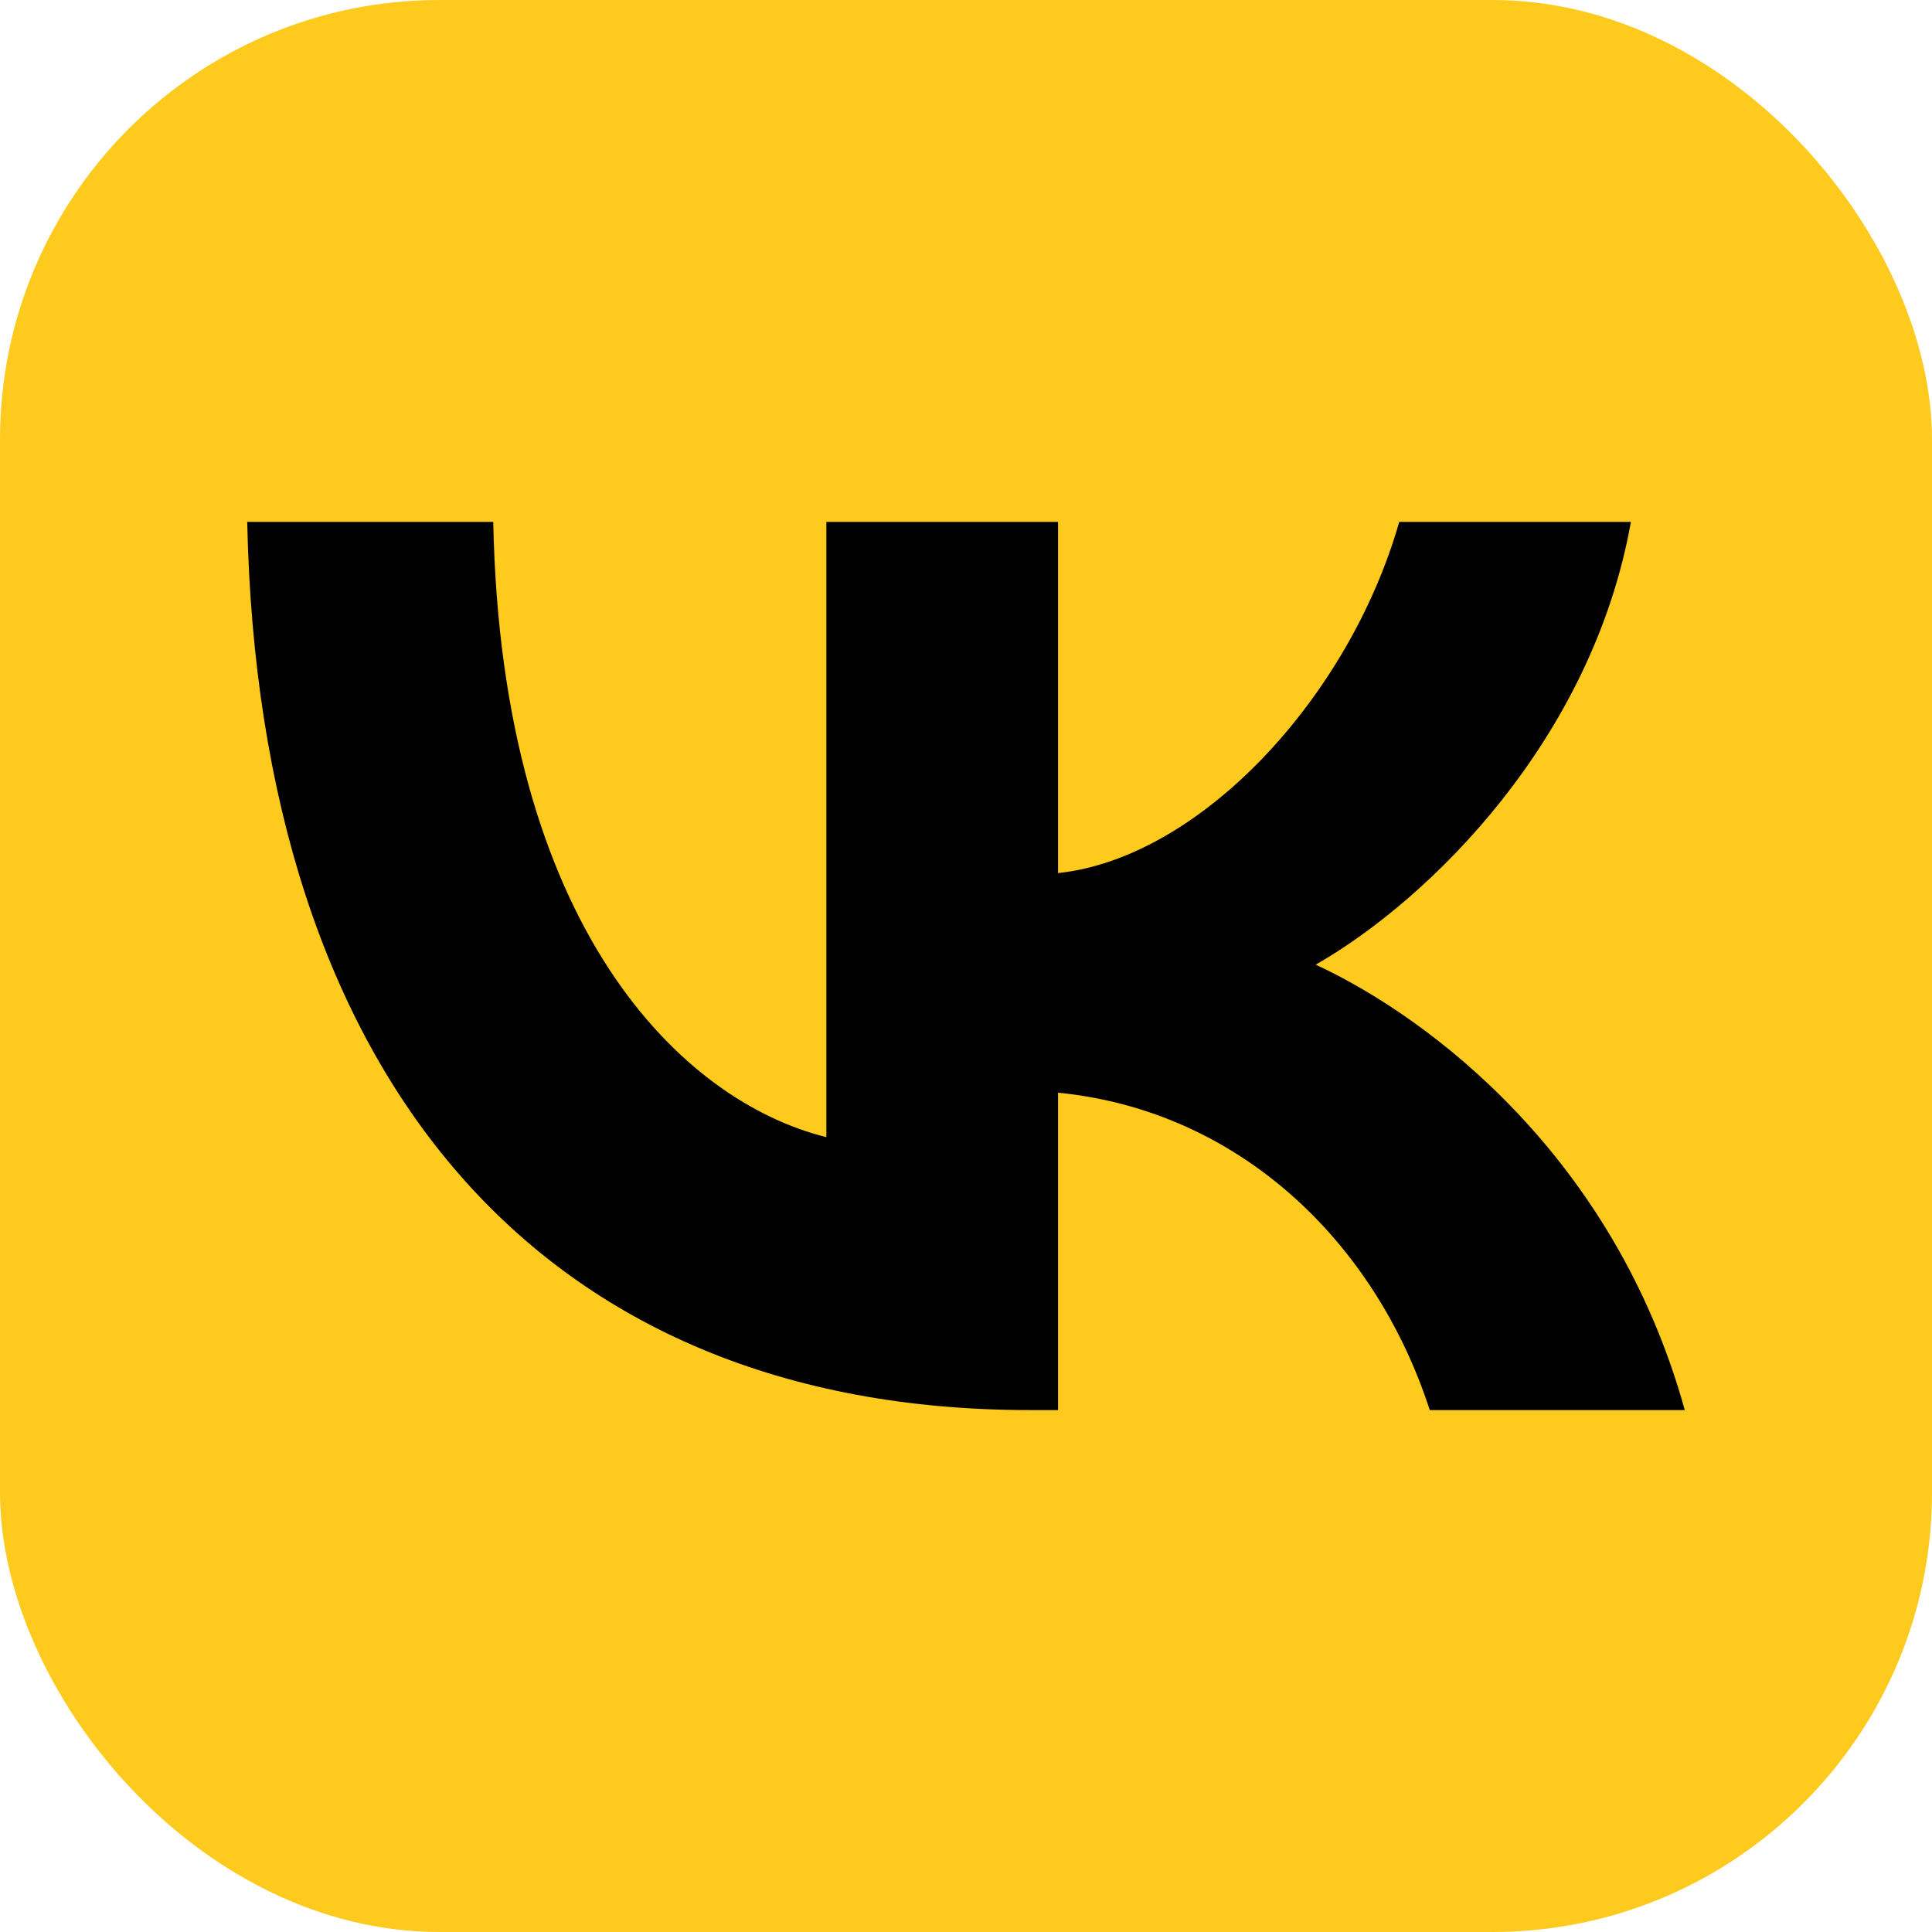
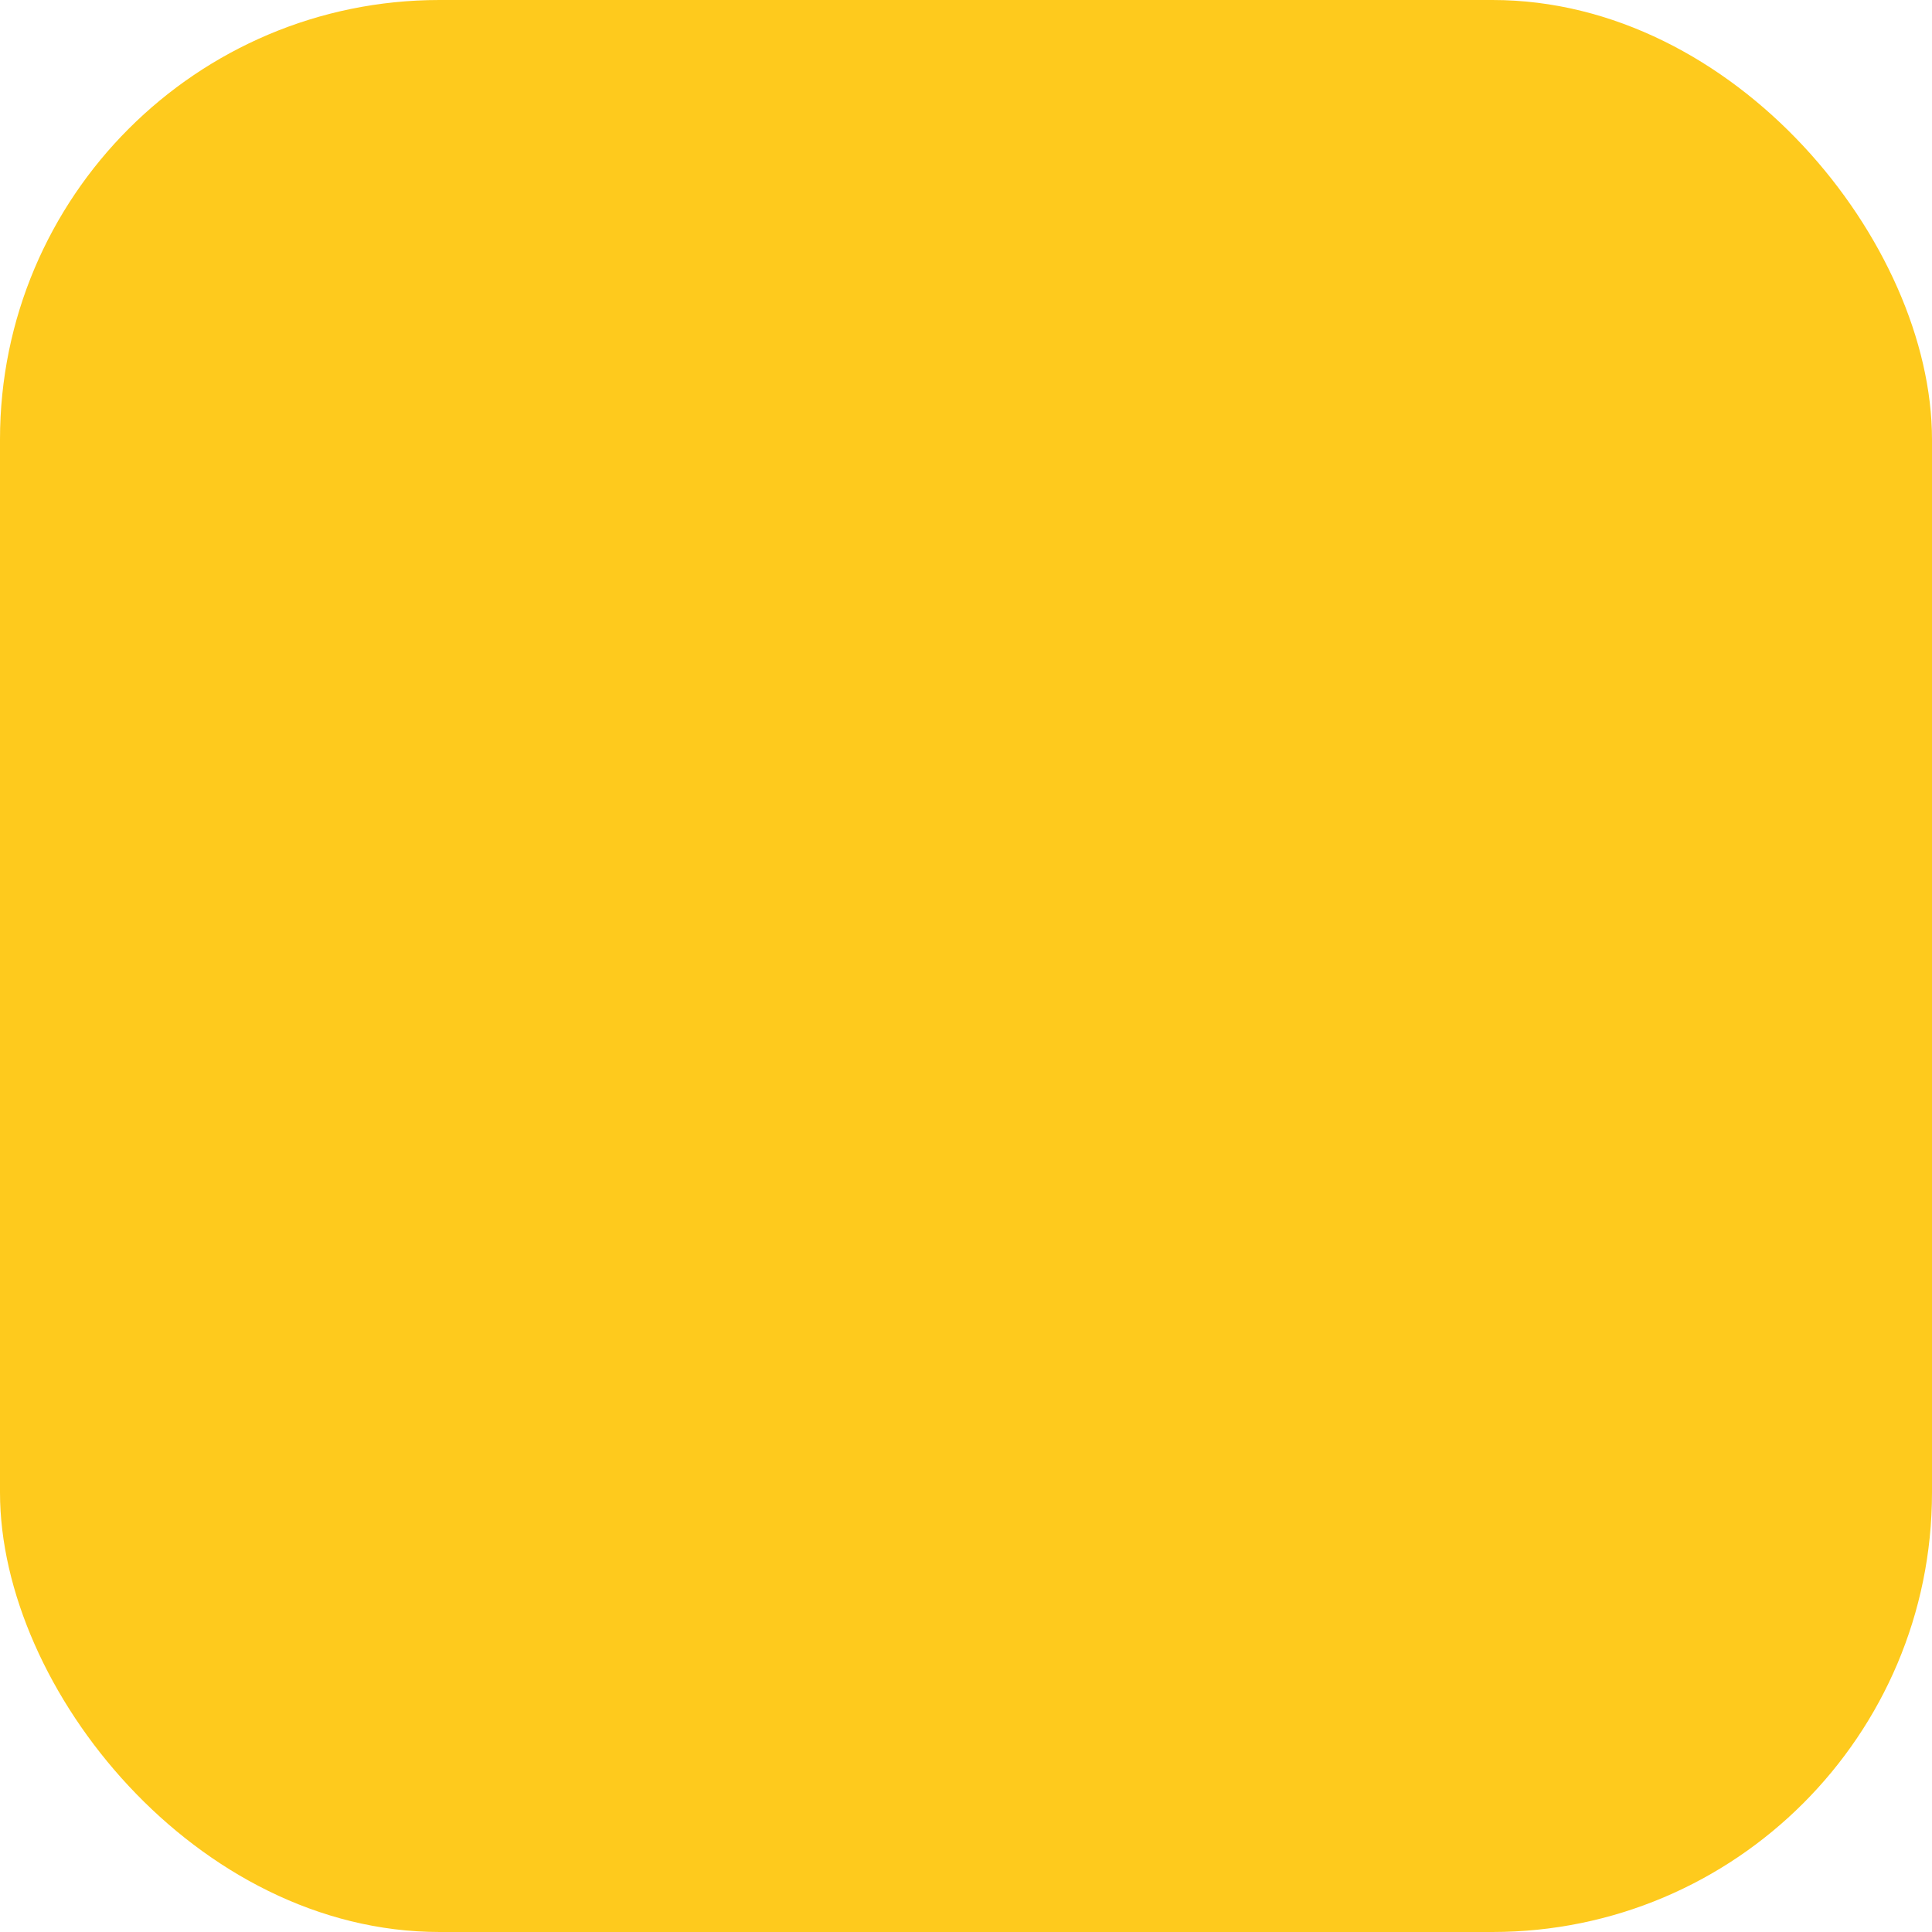
<svg xmlns="http://www.w3.org/2000/svg" width="211" height="211" viewBox="0 0 211 211" fill="none">
  <rect width="211" height="211" rx="48" fill="#FECA1D" />
-   <path d="M112.511 154C58.87 154 28.275 117.589 27 57H53.87C54.752 101.47 74.56 120.307 90.251 124.191V57H115.552V95.353C131.046 93.703 147.323 76.225 152.814 57L178.115 57C173.898 80.692 156.247 98.169 143.695 105.354C156.247 111.18 176.351 126.424 184 154H156.149C150.167 135.552 135.263 121.278 115.552 119.336V154H112.511Z" fill="black" />
</svg>